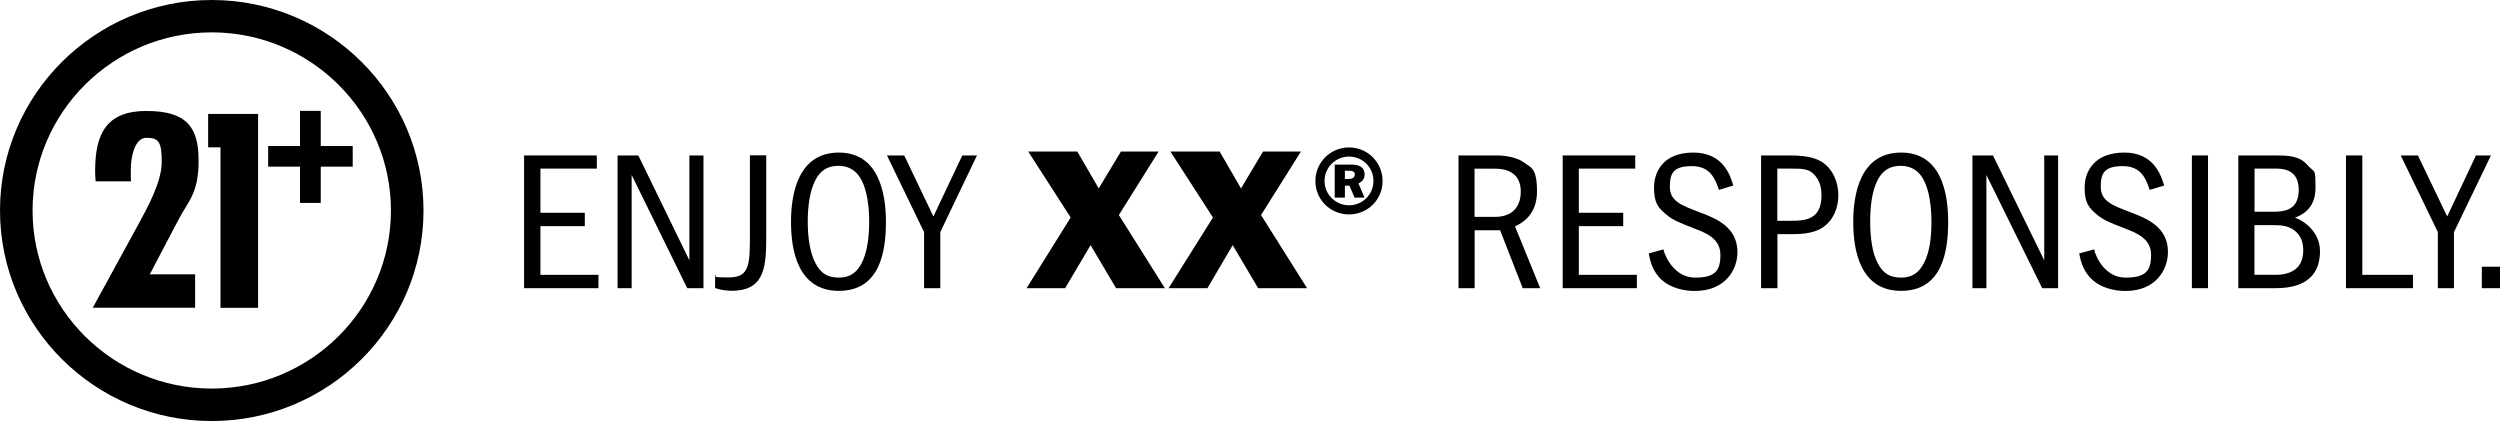
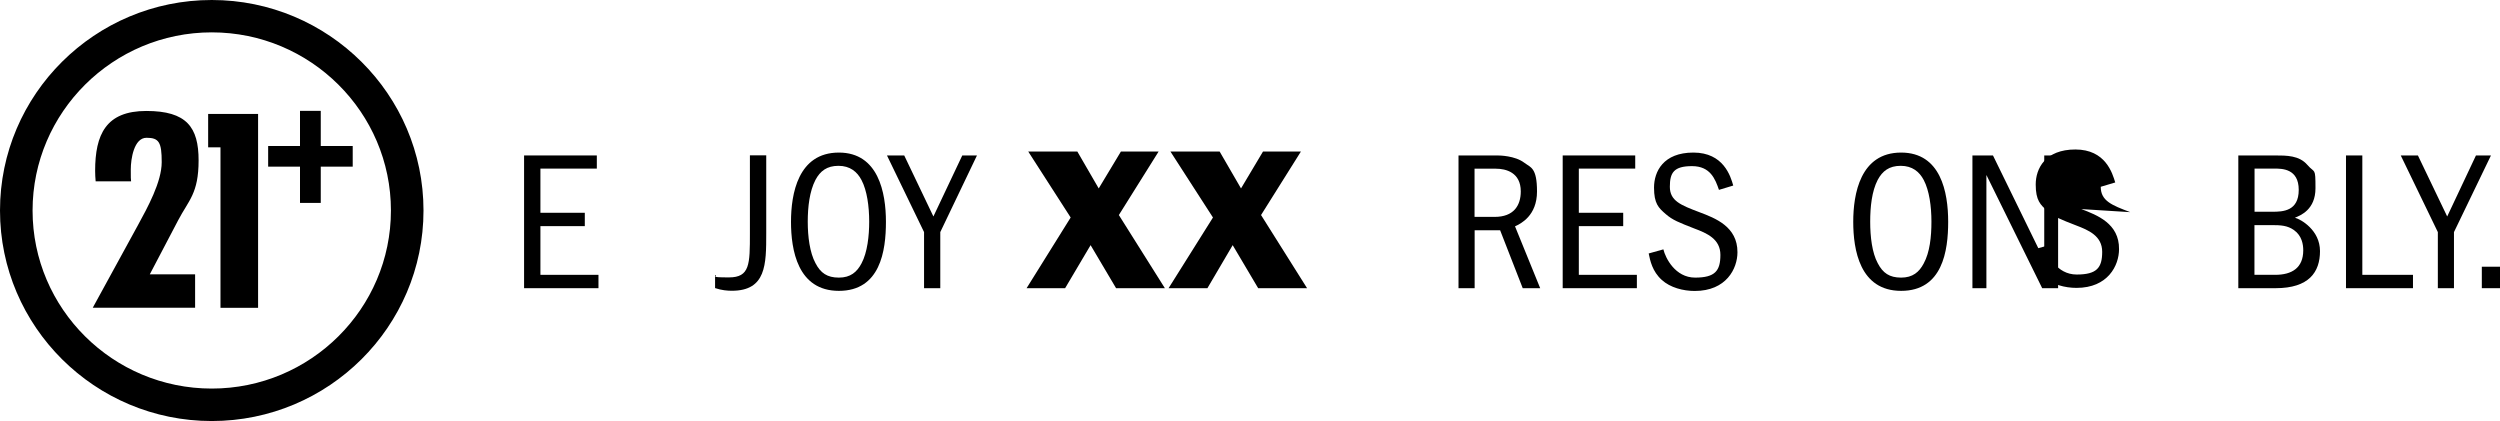
<svg xmlns="http://www.w3.org/2000/svg" version="1.1" viewBox="0 0 2433.3 409.8">
  <g>
    <g id="Layer_1">
      <path d="M206.1,31.5C110,31.5,31.7,109.3,31.7,204.9s78.2,173.3,174.4,173.3,174.4-77.8,174.4-173.3S302.3,31.5,206.1,31.5M206.1,409.8C92.5,409.8,0,317.9,0,204.9S92.5,0,206.1,0s206.1,91.9,206.1,204.9-92.4,204.9-206.1,204.9" />
      <polygon points="251.2 110.9 251.2 299.6 214.6 299.6 214.6 143.4 202.6 143.4 202.6 110.9 251.2 110.9" />
      <polygon points="292 107.9 312.2 107.9 312.2 142.1 343.3 142.1 343.3 162.2 312.2 162.2 312.2 197.5 292 197.5 292 162.2 261 162.2 261 142.1 292 142.1 292 107.9" />
      <path d="M93.1,176.5c-.3-3.4-.5-6.8-.5-10.2,0-35.4,10.5-58.3,49.8-58.3s50.9,15.8,50.9,48.1-9.7,38.8-19.9,58.3l-27.6,52.6h44.1v32.5h-99.6l44.1-80.6c9.1-16.7,23-41.8,23-61.1s-2.6-23.7-14.8-23.7-15.3,20.6-15.3,30.8,0,7.7.3,11.6h-34.5Z" />
      <polygon points="526 267.5 526 220.1 569.2 220.1 569.2 207.1 526 207.1 526 164.1 580.9 164.1 580.9 151.3 510.1 151.3 510.1 280.5 582.5 280.5 582.5 267.5 526 267.5" />
-       <polygon points="671 151.3 671 253.4 621.3 151.3 601.1 151.3 601.1 280.5 614.8 280.5 614.8 170.3 668.9 280.5 684.7 280.5 684.7 151.3 671 151.3" />
      <g>
        <path d="M729.9,151.3v75.8c0,30.1,0,42.9-20.4,42.9s-10.1-1.2-13.5-2.4v12.8c6.5,2.2,12.3,2.6,16.3,2.6,33.5,0,33.5-25.7,33.5-56v-75.8h-15.9Z" />
        <path d="M816.5,148.5c-39.8,0-46.6,40.3-46.6,67.4s6.3,67.2,46.6,67.2,45.8-38.9,45.8-67.2-7.3-67.4-45.8-67.4M838.5,256.4c-4.4,8.4-10.7,13.8-22,13.8s-17.8-4.4-22.8-14.1c-5.5-10.2-7.5-25.7-7.5-40.3s1.8-29.7,7.5-40.7c4.6-8.6,11.1-13.7,22.4-13.7s18.2,5.8,22.4,13.8c5.4,10.2,7.5,25.7,7.5,40.5,0,13.6-1.7,29.9-7.5,40.7" />
      </g>
      <polygon points="936.6 151.3 908.5 210.7 880.1 151.3 863.3 151.3 899.4 225.9 899.4 280.5 915.2 280.5 915.2 225.9 950.9 151.3 936.6 151.3" />
      <polygon points="1089 209.3 1127.7 147.5 1091 147.5 1069.4 183.4 1048.6 147.5 1000.8 147.5 1042.1 211.7 999.2 280.5 1036.7 280.5 1061.5 238.6 1086.3 280.5 1133.8 280.5 1089 209.3" />
      <polygon points="1227.4 209.3 1266.2 147.5 1229.3 147.5 1207.9 183.4 1187.1 147.5 1139.2 147.5 1180.6 211.7 1137.4 280.5 1175.2 280.5 1199.8 238.6 1224.6 280.5 1272.2 280.5 1227.4 209.3" />
      <g>
-         <path d="M1328.2,169.8c0-9.6-10.3-9.6-12.3-9.6h-16.8v32.1h9.9v-11.6h4.4l5,11.6h9.7l-5.9-13.8c1.7-.9,6-2.7,6-8.7M1312.6,174.2h-3.6v-8h4.2c4.2,0,5.5,1.6,5.5,3.4,0,4-3.9,4.6-6.1,4.6M1328.2,169.8c0-9.6-10.3-9.6-12.3-9.6h-16.8v32.1h9.9v-11.6h4.4l5,11.6h9.7l-5.9-13.8c1.7-.9,6-2.7,6-8.7M1312.6,174.2h-3.6v-8h4.2c4.2,0,5.5,1.6,5.5,3.4,0,4-3.9,4.6-6.1,4.6M1313,143.5c-18.2,0-32.7,14.6-32.7,32.7s14.5,32.5,32.7,32.5,32.7-14.4,32.7-32.5-14.5-32.7-32.7-32.7M1313,199.8c-13.1,0-23.8-10.6-23.8-23.7s10.7-23.7,23.8-23.7,23.8,10.4,23.8,23.7-10.7,23.7-23.8,23.7M1328.2,169.8c0-9.6-10.3-9.6-12.3-9.6h-16.8v32.1h9.9v-11.6h4.4l5,11.6h9.7l-5.9-13.8c1.7-.9,6-2.7,6-8.7M1312.6,174.2h-3.6v-8h4.2c4.2,0,5.5,1.6,5.5,3.4,0,4-3.9,4.6-6.1,4.6M1328.2,169.8c0-9.6-10.3-9.6-12.3-9.6h-16.8v32.1h9.9v-11.6h4.4l5,11.6h9.7l-5.9-13.8c1.7-.9,6-2.7,6-8.7M1312.6,174.2h-3.6v-8h4.2c4.2,0,5.5,1.6,5.5,3.4,0,4-3.9,4.6-6.1,4.6M1328.2,169.8c0-9.6-10.3-9.6-12.3-9.6h-16.8v32.1h9.9v-11.6h4.4l5,11.6h9.7l-5.9-13.8c1.7-.9,6-2.7,6-8.7M1312.6,174.2h-3.6v-8h4.2c4.2,0,5.5,1.6,5.5,3.4,0,4-3.9,4.6-6.1,4.6" />
        <path d="M1474.6,220.3c5.7-2.6,21.4-10.4,21.4-33.9s-6.2-23.3-12.5-28.1c-9.1-6.8-24-7-26.2-7h-37.7v129.2h15.7v-56.4h24.8l22,56.4h17l-24.5-60.2ZM1454.8,211.1h-19.6v-46.9h20.8c9.7,0,24.2,3.6,24.2,22.1,0,13.9-7,24.8-25.4,24.8" />
      </g>
      <polygon points="1536.7 267.5 1536.7 220.1 1579.9 220.1 1579.9 207.1 1536.7 207.1 1536.7 164.1 1591.6 164.1 1591.6 151.3 1521 151.3 1521 280.5 1593.2 280.5 1593.2 267.5 1536.7 267.5" />
      <g>
        <path d="M1654,206.5c-18-6.8-28.7-11-28.7-24.7s3.8-20.1,21.6-20.1,22.6,12.6,26.2,23.1l13.9-4.2c-2.6-9.2-9.5-32.1-38.8-32.1s-38.3,18.5-38.3,34.1,4.4,19.7,11.3,25.7,12.9,8.2,27.9,14.1c12.3,4.6,25.4,10.2,25.4,25.7s-5.2,22.1-24.6,22.1-28.9-19.1-30.9-27.5l-14.3,4c1.4,7,3.6,17.5,12.7,25.7,8.3,7.6,21,10.8,32.1,10.8,30.7,0,41.6-21.7,41.6-37.7.1-25-21.7-33.2-37.1-39" />
-         <path d="M1779.2,162.5c-7.7-8.2-18.6-11.2-37.1-11.2h-28v129.2h15.9v-52.6h12.1c8.5,0,22,0,31.5-6.2,10.1-6.4,15.7-18.5,15.7-31.5,0-8.8-2.5-19.4-10.1-27.7M1742,214.9h-12.1v-50.8h12.1c12.7,0,19.4,0,25,7.2,2.6,3.2,5.9,8.6,5.9,18.9,0,24.7-17.4,24.7-30.9,24.7" />
        <path d="M1850.4,148.5c-39.8,0-46.6,40.3-46.6,67.4s6.3,67.2,46.6,67.2,45.8-38.9,45.8-67.2c0-28.9-7.2-67.4-45.8-67.4M1872.4,256.4c-4.4,8.4-10.7,13.8-22,13.8s-17.8-4.4-22.8-14.1c-5.5-10.2-7.3-25.7-7.3-40.3s1.6-29.7,7.3-40.7c4.6-8.6,11.1-13.7,22.4-13.7s18.2,5.8,22.4,13.8c5.4,10.2,7.5,25.7,7.5,40.5s-1.6,29.9-7.5,40.7" />
      </g>
      <polygon points="1989.7 151.3 1989.7 253.4 1939.8 151.3 1919.8 151.3 1919.8 280.5 1933.4 280.5 1933.4 170.3 1987.7 280.5 2003.2 280.5 2003.2 151.3 1989.7 151.3" />
-       <path d="M2073.4,206.5c-18-6.8-28.7-11-28.7-24.7s3.8-20.1,21.6-20.1,22.6,12.6,26,23.1l14.1-4.2c-2.8-9.2-9.5-32.1-38.8-32.1s-38.6,18.5-38.6,34.1,4.6,19.7,11.3,25.7c6.9,6,12.9,8.2,28,14.1,12.1,4.6,25.4,10.2,25.4,25.7s-5.2,22.1-24.8,22.1-28.7-19.1-30.7-27.5l-14.5,4c1.4,7,3.8,17.5,12.9,25.7,8.3,7.6,21,10.8,32.1,10.8,30.5,0,41.4-21.7,41.4-37.7.3-25-21.5-33.2-36.7-39" />
-       <rect x="2133.4" y="151.3" width="15.7" height="129.2" />
+       <path d="M2073.4,206.5c-18-6.8-28.7-11-28.7-24.7l14.1-4.2c-2.8-9.2-9.5-32.1-38.8-32.1s-38.6,18.5-38.6,34.1,4.6,19.7,11.3,25.7c6.9,6,12.9,8.2,28,14.1,12.1,4.6,25.4,10.2,25.4,25.7s-5.2,22.1-24.8,22.1-28.7-19.1-30.7-27.5l-14.5,4c1.4,7,3.8,17.5,12.9,25.7,8.3,7.6,21,10.8,32.1,10.8,30.5,0,41.4-21.7,41.4-37.7.3-25-21.5-33.2-36.7-39" />
      <path d="M2233.7,211.9c5.4-2.2,20-7.8,20-28.7s-.6-14.2-7.9-22.7c-7.9-9.2-20-9.2-31.9-9.2h-35.3v129.2h36.3c32.5,0,43.2-15.7,43.2-36.1s-18.5-30.9-24.4-32.5M2194.4,164.1h19.6c7.1,0,23.4,0,23.4,20.7s-15.3,21.3-25.6,21.3h-17.4v-42ZM2214.5,267.5h-20.2v-48.4h17c8.7,0,15.1.4,21.4,4.8,7.9,5.6,9.1,14.2,9.1,19.7,0,17.2-11.1,23.9-27.3,23.9" />
      <polygon points="2299.3 267.5 2299.3 151.3 2283.4 151.3 2283.4 280.5 2348.6 280.5 2348.6 267.5 2299.3 267.5" />
      <polygon points="2409.9 151.3 2381.9 210.7 2353.4 151.3 2336.7 151.3 2372.8 225.9 2372.8 280.5 2388.5 280.5 2388.5 225.9 2424.5 151.3 2409.9 151.3" />
      <rect x="2415.6" y="259.6" width="17.8" height="20.9" />
    </g>
  </g>
</svg>